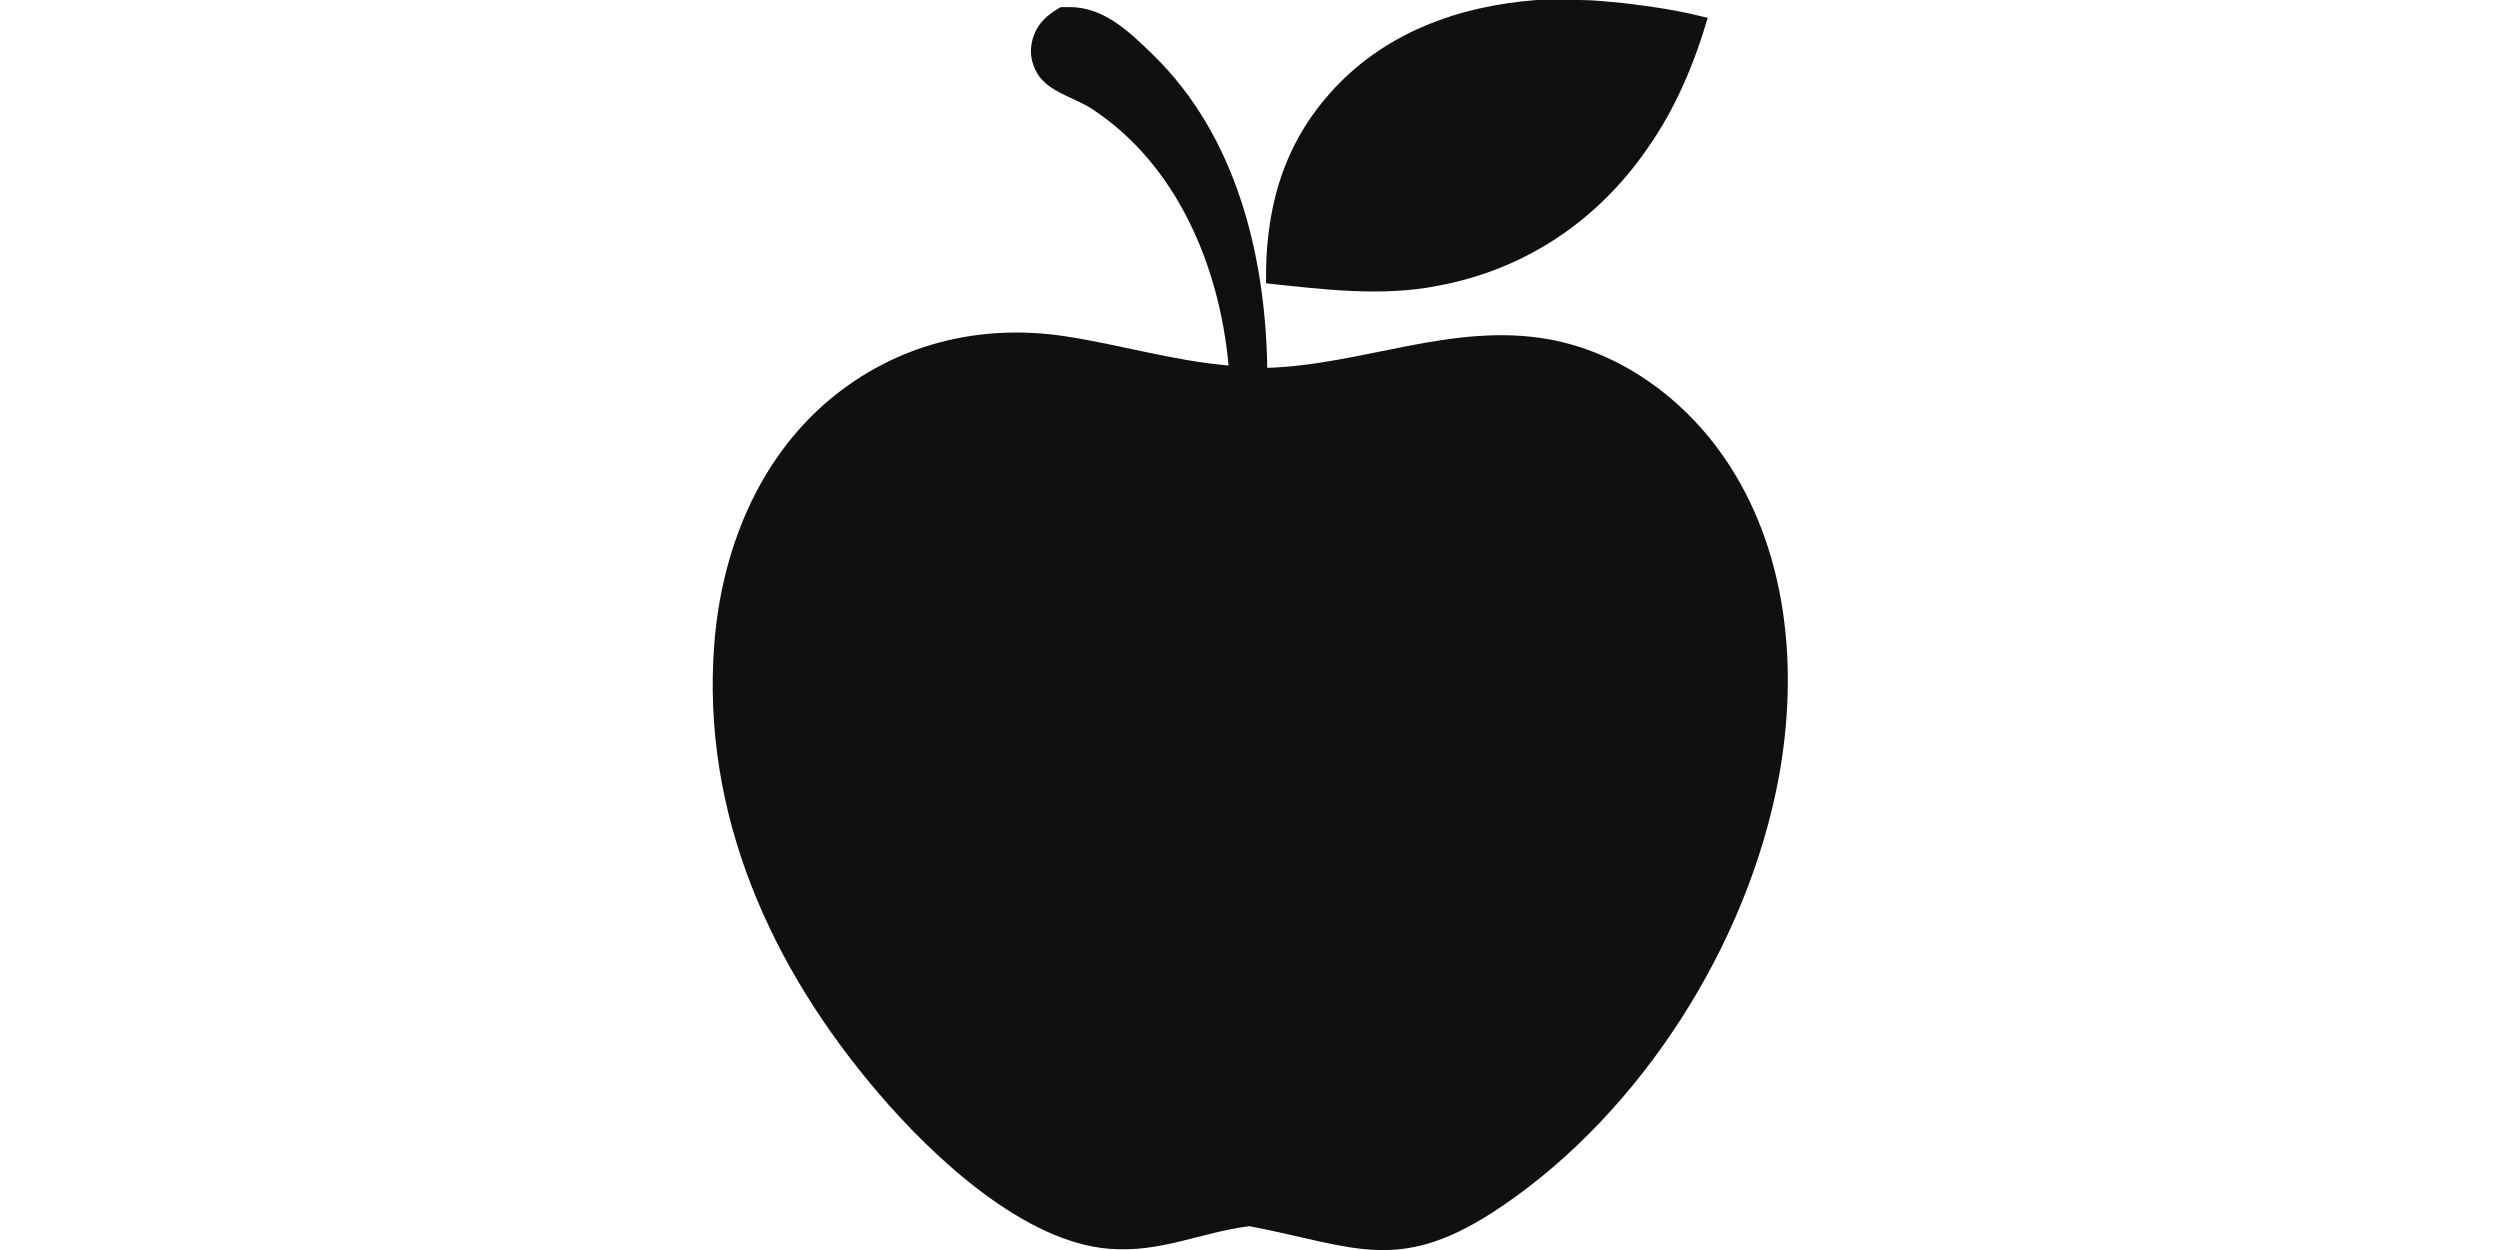
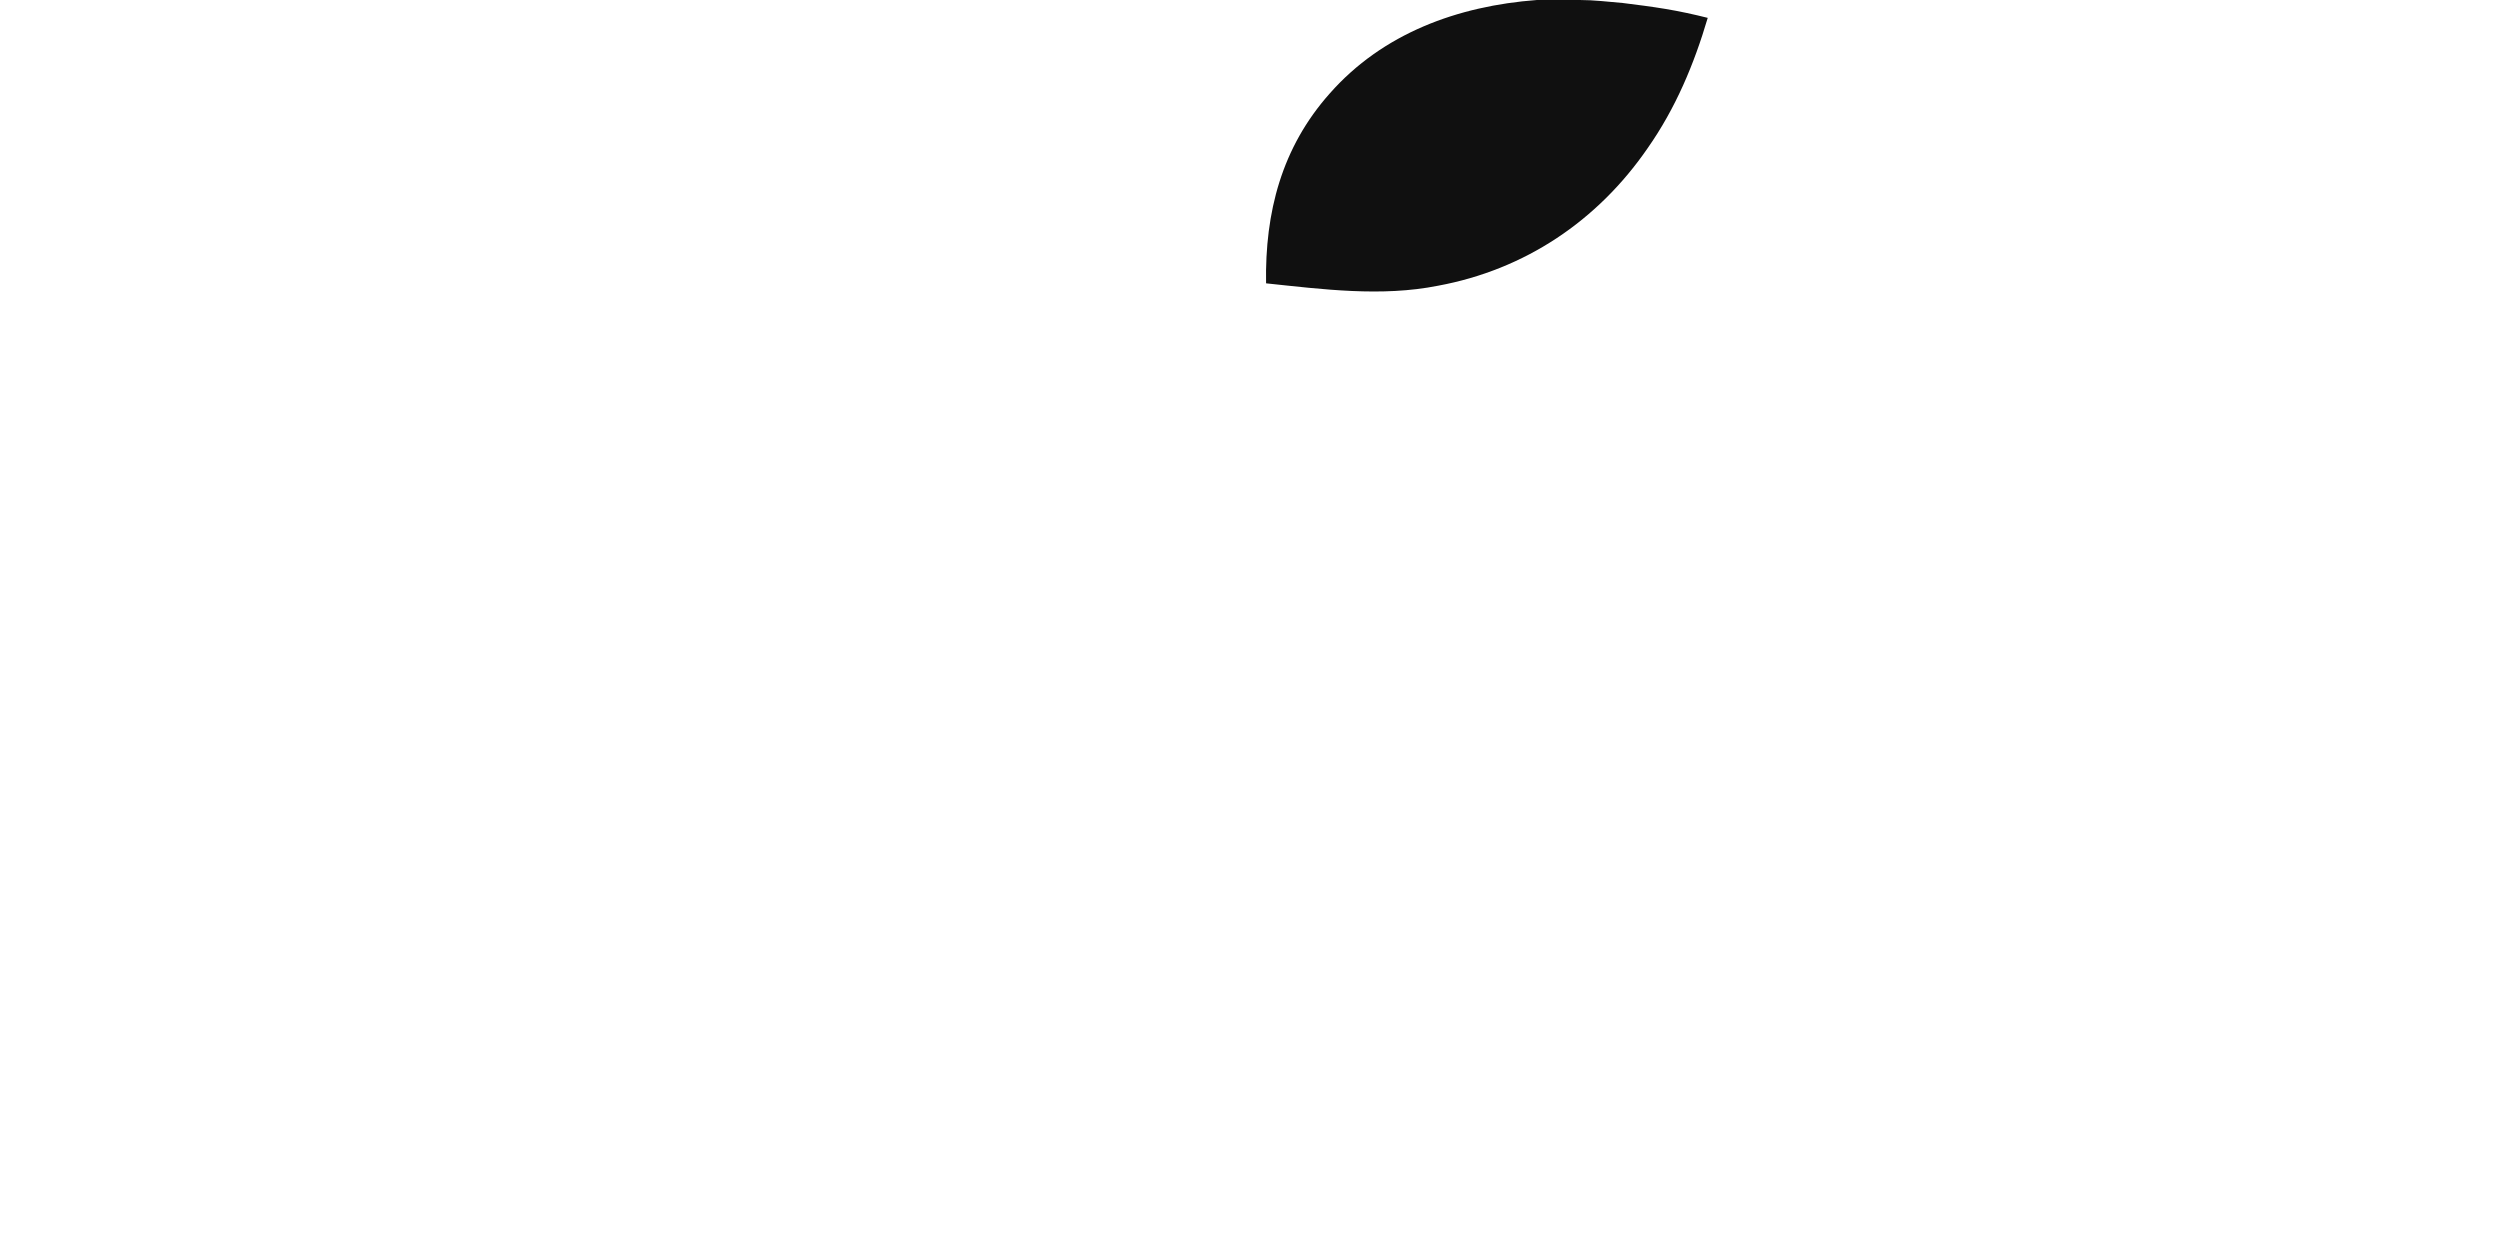
<svg xmlns="http://www.w3.org/2000/svg" id="Ebene_1" version="1.1" viewBox="0 0 420 210">
  <defs>
    <style>
      .st0 {
        fill: #101010;
      }
    </style>
  </defs>
  <path class="st0" d="M258.2,0c2.4,0,4.8,0,7.2,0,2.4,0,4.8.3,7.2.5,2.4.3,4.8.6,7.2,1,2.4.4,4.7.9,7.1,1.5-2.3,7.8-5.4,15.2-10.1,21.9-8.4,12.2-20.6,20.4-35.2,23.1-9.5,1.9-19.4.6-28.9-.4-.2-11.9,2.6-22.8,10.7-31.9C232.3,5.6,244.9,1,258.2,0Z" />
-   <path class="st0" d="M178.2,1.2c.5,0,.9,0,1.4,0,5.8-.1,10.2,4.2,14.1,8,14,13.6,18.9,33.7,19.2,52.6,16-.5,31.2-7.7,47.3-4.8,12.1,2.2,22.6,9.9,29.5,19.9,10.7,15.6,12.5,35.6,9.1,53.9-5.2,27.8-23,55.9-46.4,71.8-17.3,11.8-24.6,6.8-42.5,3.4-8.1,1-14.9,4.5-23.5,3.8-14.4-1.1-29.7-15.5-38.6-25.9-18.3-21.3-30-47.2-27.8-75.7,1.2-15.5,7.2-30.8,19.3-41,11.2-9.4,25.3-12.9,39.7-10.7,9.2,1.4,18,4.1,27.4,4.9-1.5-16.5-8.6-33.8-23.1-43.2-2.8-1.8-7.2-2.8-9-5.8-1.1-1.8-1.4-3.9-.8-5.9.8-2.6,2.4-4,4.7-5.3Z" />
</svg>